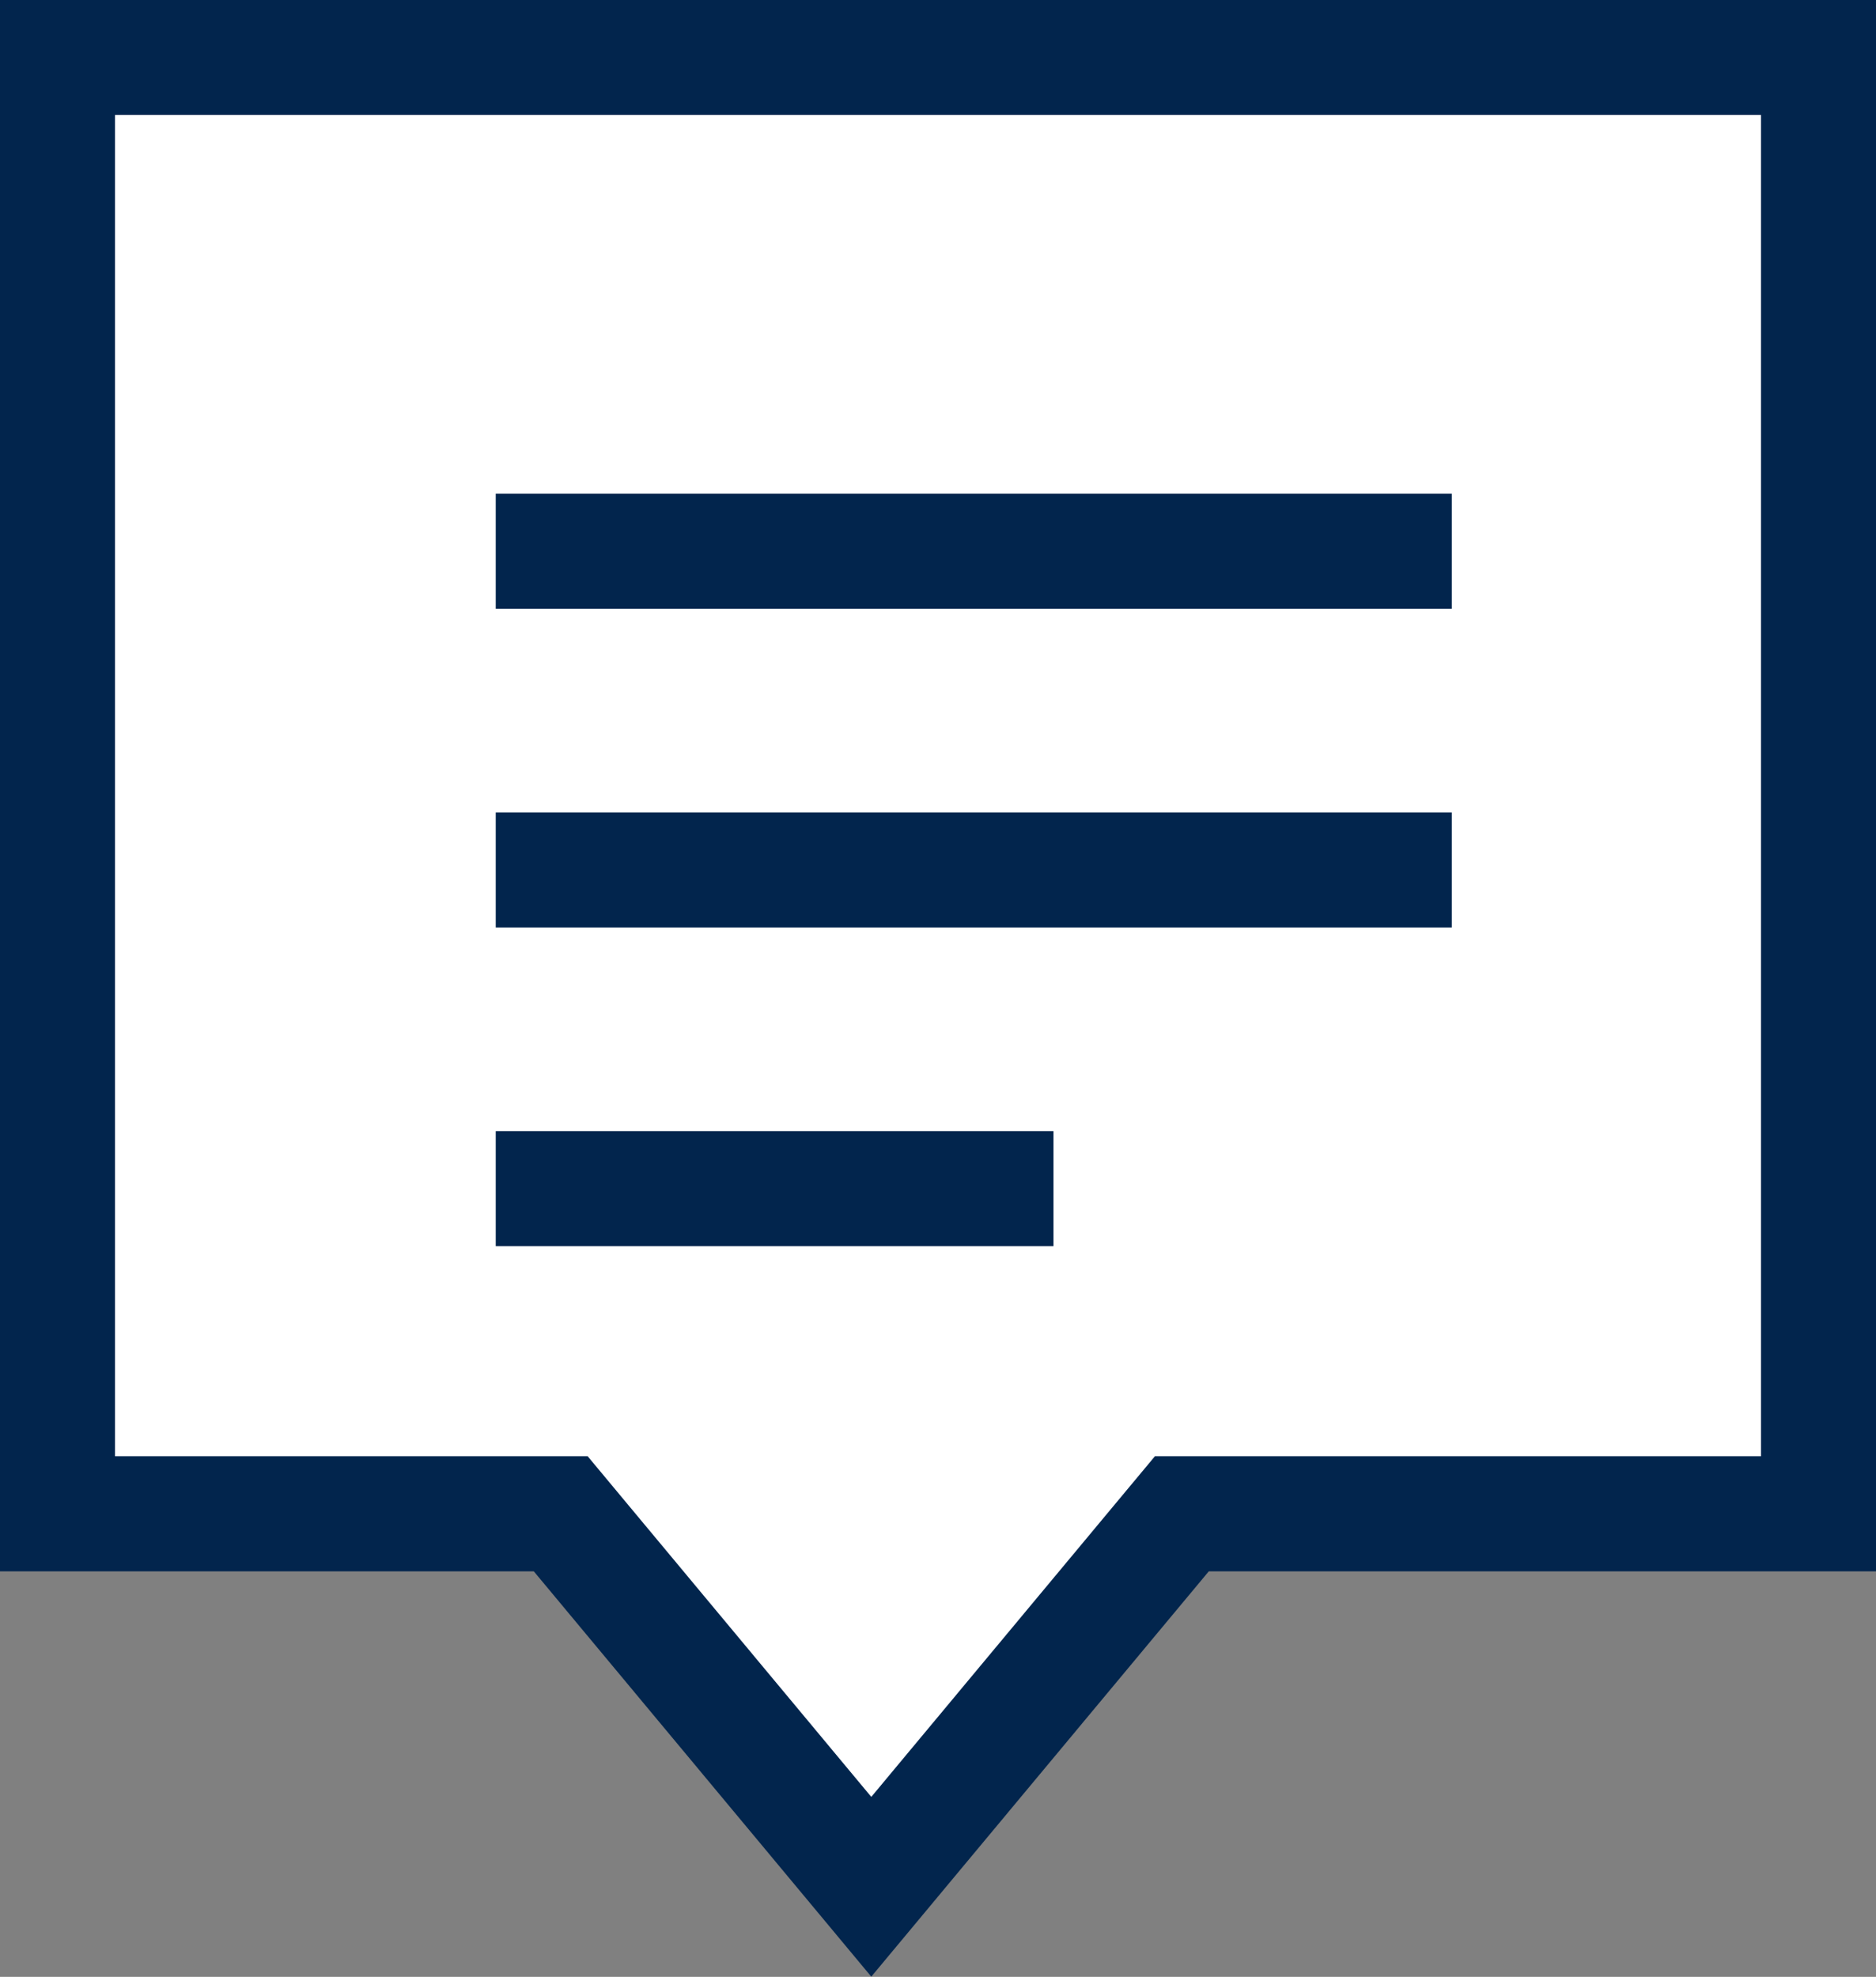
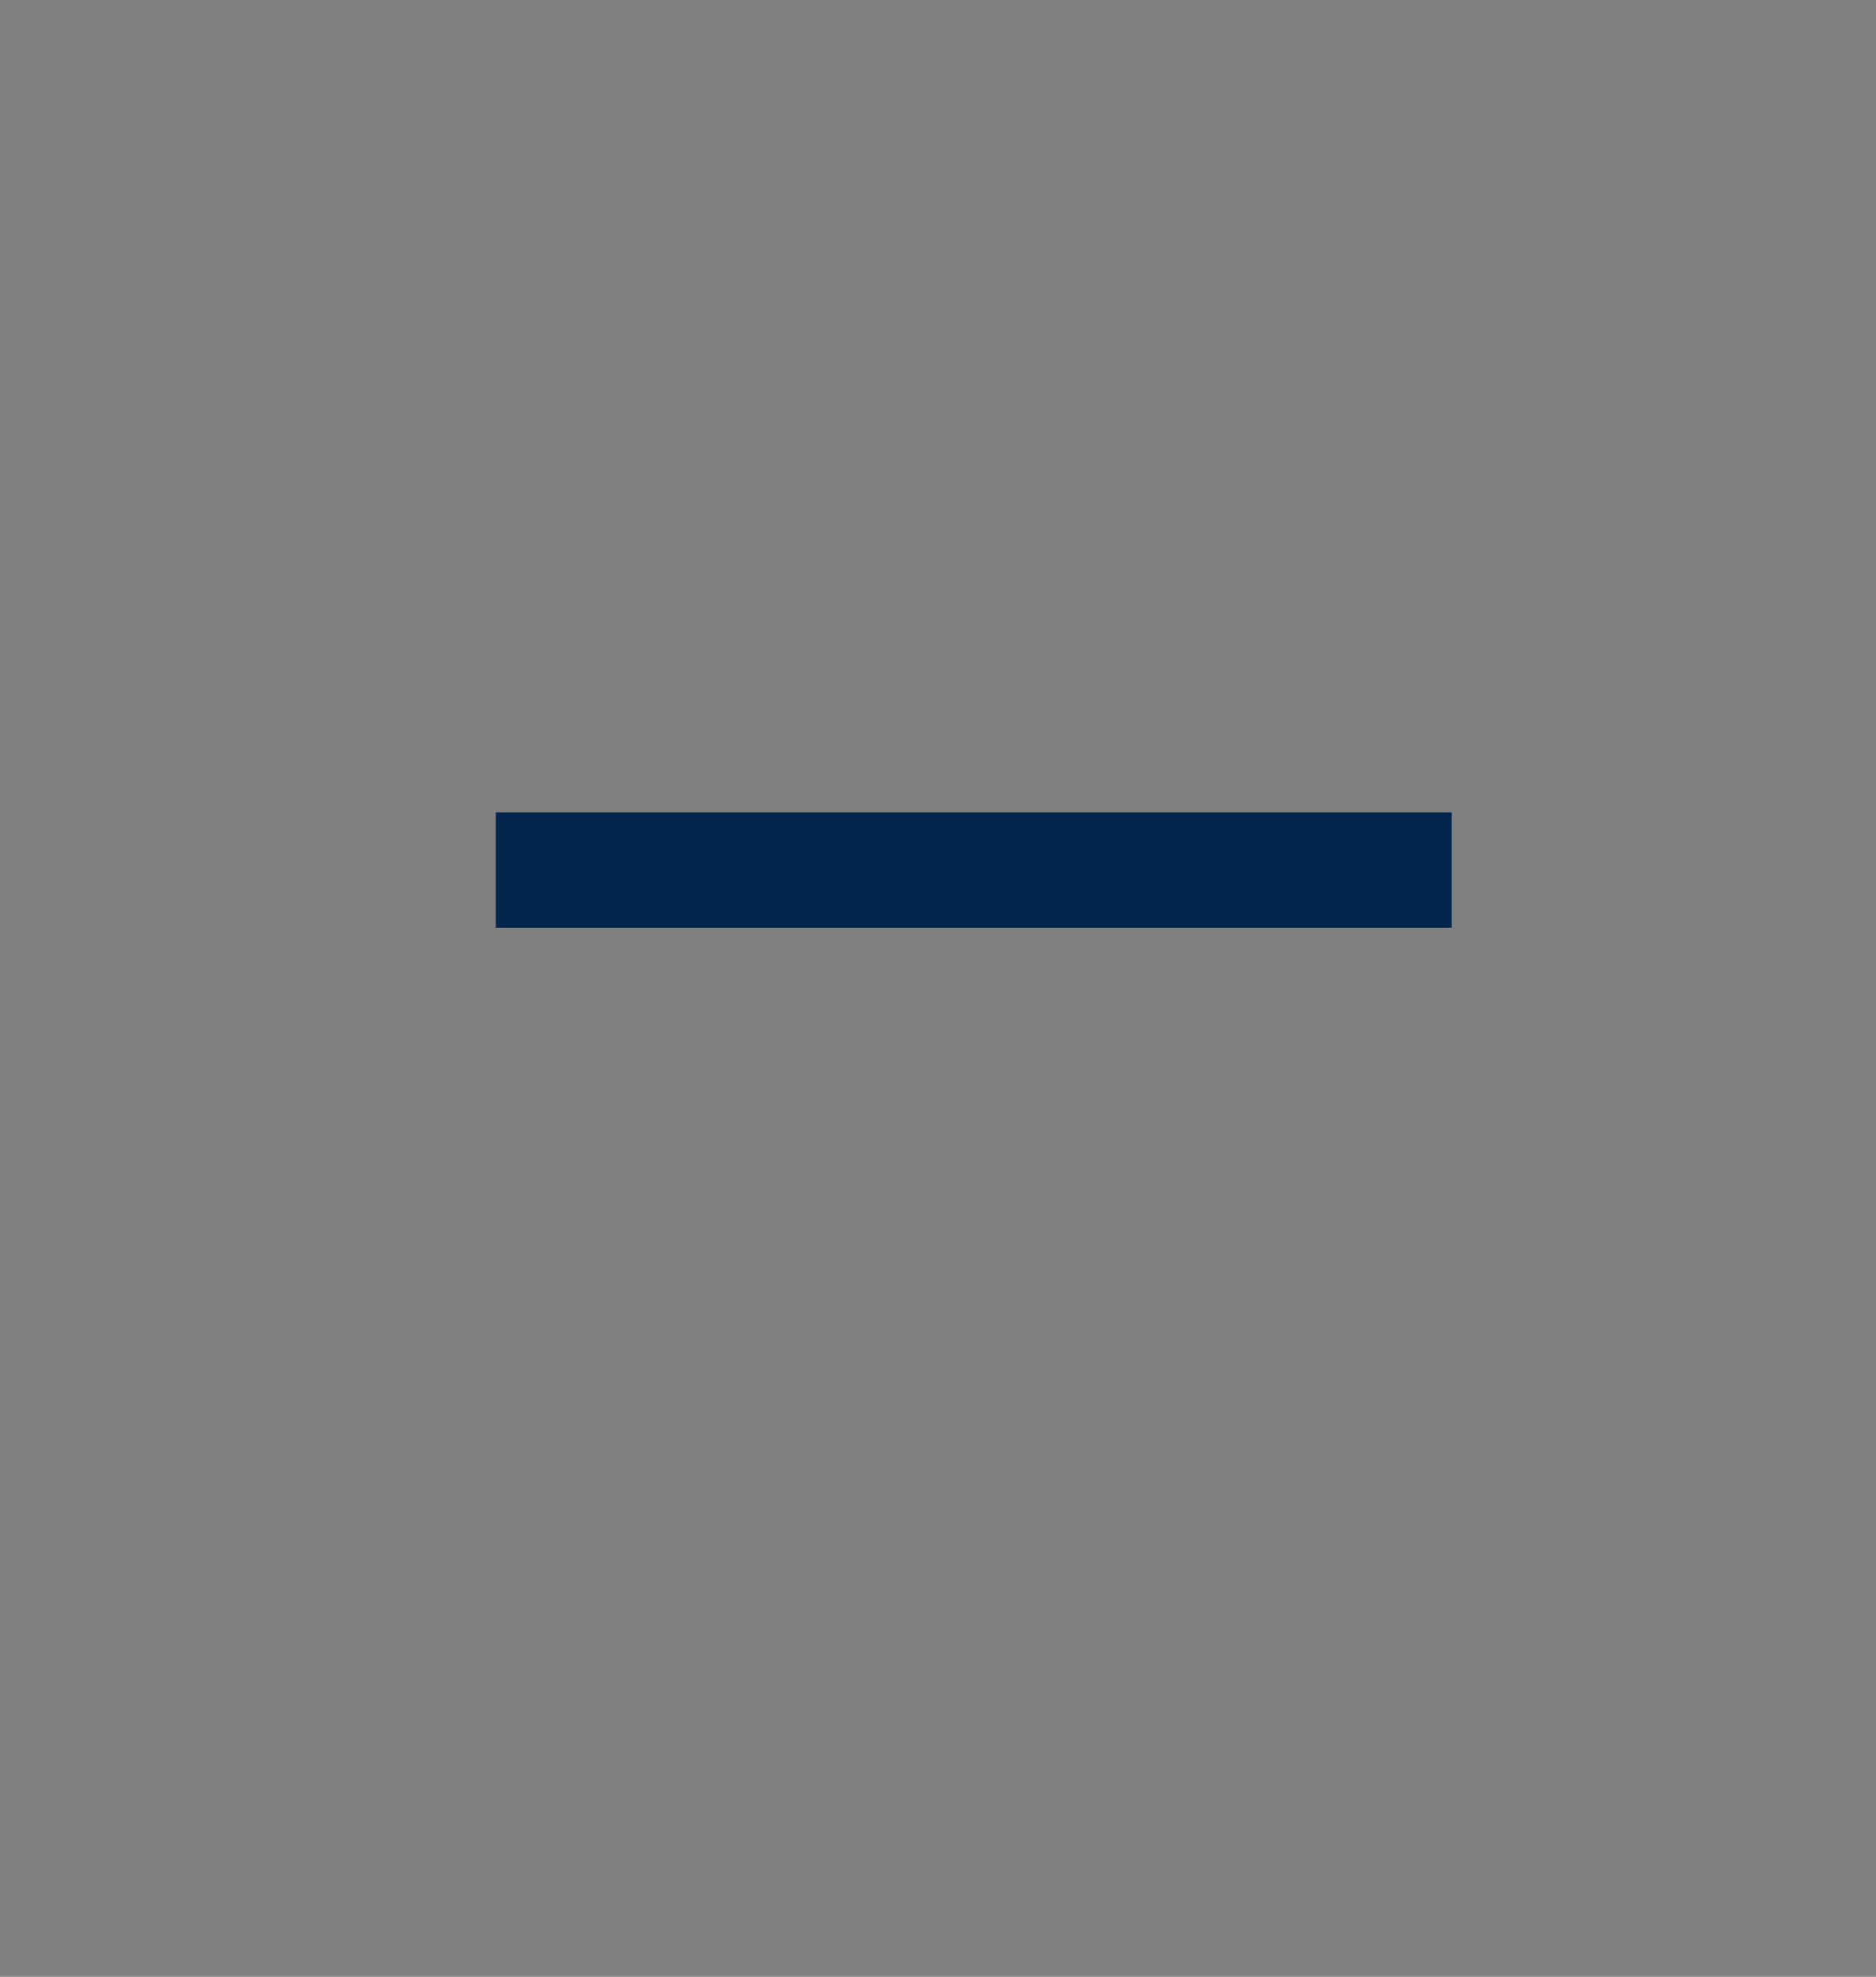
<svg xmlns="http://www.w3.org/2000/svg" width="16.31" height="17.183" viewBox="0 0 16.31 17.183">
  <rect x="0" y="0" width="16.31" height="17.183" fill="#808080" stroke="none" />
  <g data-name="Group 17123">
-     <path data-name="Path 114467" d="M8127.525-272.036v-12.659h15.31v12.659h-5.535l-2.7 3.242-2.7-3.242z" transform="translate(-8127.025 285.194)" style="stroke:#02254d;fill:#fff" />
    <g data-name="Group 17038">
-       <path data-name="Line 3216" style="fill:none;stroke:#02254d" d="M0 0h8.312" transform="translate(4.31 4.791)" />
      <path data-name="Line 3217" transform="translate(4.31 7.562)" style="fill:none;stroke:#02254d" d="M0 0h8.312" />
-       <path data-name="Line 3218" transform="translate(4.31 10.332)" style="fill:none;stroke:#02254d" d="M0 0h4.849" />
    </g>
  </g>
</svg>